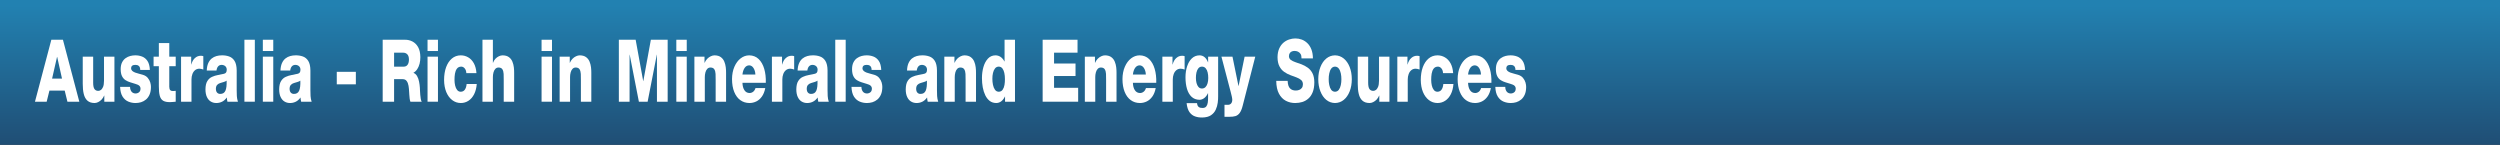
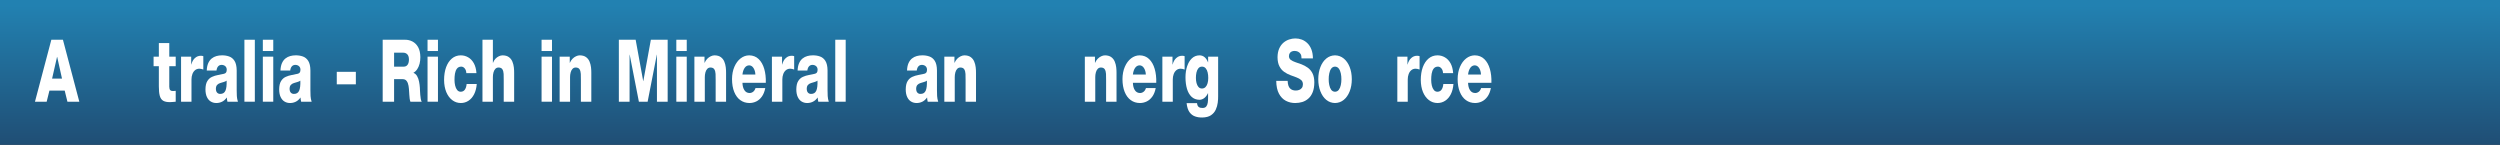
<svg xmlns="http://www.w3.org/2000/svg" xmlns:xlink="http://www.w3.org/1999/xlink" height="53.0px" width="914.9px">
  <rect width="100%" height="100%" fill="#333333" stroke="none" />
  <g transform="matrix(1.0, 0.0, 0.0, 1.0, 0.0, 0.0)">
    <use height="53.0" transform="matrix(1.0, 0.0, 0.0, 1.0, 0.0, 0.0)" width="914.9" xlink:href="#shape0" />
    <use height="27.6" transform="matrix(0.843, 0.0, 0.0, 1.193, 12.793, 10.973)" width="648.55" xlink:href="#text0" />
  </g>
  <defs>
    <g id="shape0" transform="matrix(1.0, 0.0, 0.0, 1.0, 0.0, 0.0)">
      <path d="M914.9 53.0 L0.0 53.0 0.0 0.0 914.9 0.0 914.9 53.0" fill="url(#gradient0)" fill-rule="evenodd" stroke="none" />
    </g>
    <linearGradient gradientTransform="matrix(0.0, -0.036, 0.558, 0.0, 456.65, 31.5)" gradientUnits="userSpaceOnUse" id="gradient0" spreadMethod="pad" x1="-819.2" x2="819.2">
      <stop offset="0.0" stop-color="#1f466b" />
      <stop offset="1.0" stop-color="#2281b1" />
    </linearGradient>
    <g id="text0" transform="matrix(1.0, 0.0, 0.0, 1.0, 67.0, -4.0)">
      <g transform="matrix(1.0, 0.0, 0.0, 1.0, -66.75, 0.0)">
        <use fill="#ffffff" height="27.6" transform="matrix(0.026, 0.0, 0.0, 0.026, 0.0, 26.0)" width="648.55" xlink:href="#font_HelveticaNeueLT_Std_Med_A0" />
        <use fill="#ffffff" height="27.6" transform="matrix(0.026, 0.0, 0.0, 0.026, 19.0, 26.0)" width="648.55" xlink:href="#font_HelveticaNeueLT_Std_Med_u0" />
        <use fill="#ffffff" height="27.6" transform="matrix(0.026, 0.0, 0.0, 0.026, 36.0, 26.0)" width="648.55" xlink:href="#font_HelveticaNeueLT_Std_Med_s0" />
        <use fill="#ffffff" height="27.6" transform="matrix(0.026, 0.0, 0.0, 0.026, 51.0, 26.0)" width="648.55" xlink:href="#font_HelveticaNeueLT_Std_Med_t0" />
        <use fill="#ffffff" height="27.6" transform="matrix(0.026, 0.0, 0.0, 0.026, 61.5, 26.0)" width="648.55" xlink:href="#font_HelveticaNeueLT_Std_Med_r0" />
        <use fill="#ffffff" height="27.6" transform="matrix(0.026, 0.0, 0.0, 0.026, 73.0, 26.0)" width="648.55" xlink:href="#font_HelveticaNeueLT_Std_Med_a0" />
        <use fill="#ffffff" height="27.6" transform="matrix(0.026, 0.0, 0.0, 0.026, 89.0, 26.0)" width="648.55" xlink:href="#font_HelveticaNeueLT_Std_Med_l0" />
        <use fill="#ffffff" height="27.6" transform="matrix(0.026, 0.0, 0.0, 0.026, 97.0, 26.0)" width="648.55" xlink:href="#font_HelveticaNeueLT_Std_Med_i0" />
        <use fill="#ffffff" height="27.6" transform="matrix(0.026, 0.0, 0.0, 0.026, 105.0, 26.0)" width="648.55" xlink:href="#font_HelveticaNeueLT_Std_Med_a0" />
        <use fill="#ffffff" height="27.6" transform="matrix(0.026, 0.0, 0.0, 0.026, 129.5, 26.0)" width="648.55" xlink:href="#font_HelveticaNeueLT_Std_Med_-0" />
        <use fill="#ffffff" height="27.6" transform="matrix(0.026, 0.0, 0.0, 0.026, 149.0, 26.0)" width="648.55" xlink:href="#font_HelveticaNeueLT_Std_Med_R0" />
        <use fill="#ffffff" height="27.6" transform="matrix(0.026, 0.0, 0.0, 0.026, 168.5, 26.0)" width="648.55" xlink:href="#font_HelveticaNeueLT_Std_Med_i0" />
        <use fill="#ffffff" height="27.6" transform="matrix(0.026, 0.0, 0.0, 0.026, 176.5, 26.0)" width="648.55" xlink:href="#font_HelveticaNeueLT_Std_Med_c0" />
        <use fill="#ffffff" height="27.6" transform="matrix(0.026, 0.0, 0.0, 0.026, 192.5, 26.0)" width="648.55" xlink:href="#font_HelveticaNeueLT_Std_Med_h0" />
        <use fill="#ffffff" height="27.6" transform="matrix(0.026, 0.0, 0.0, 0.026, 218.0, 26.0)" width="648.55" xlink:href="#font_HelveticaNeueLT_Std_Med_i0" />
        <use fill="#ffffff" height="27.6" transform="matrix(0.026, 0.0, 0.0, 0.026, 226.0, 26.0)" width="648.55" xlink:href="#font_HelveticaNeueLT_Std_Med_n0" />
        <use fill="#ffffff" height="27.6" transform="matrix(0.026, 0.0, 0.0, 0.026, 251.5, 26.0)" width="648.55" xlink:href="#font_HelveticaNeueLT_Std_Med_M0" />
        <use fill="#ffffff" height="27.6" transform="matrix(0.026, 0.0, 0.0, 0.026, 276.5, 26.0)" width="648.55" xlink:href="#font_HelveticaNeueLT_Std_Med_i0" />
        <use fill="#ffffff" height="27.6" transform="matrix(0.026, 0.0, 0.0, 0.026, 284.5, 26.0)" width="648.55" xlink:href="#font_HelveticaNeueLT_Std_Med_n0" />
        <use fill="#ffffff" height="27.6" transform="matrix(0.026, 0.0, 0.0, 0.026, 301.5, 26.0)" width="648.55" xlink:href="#font_HelveticaNeueLT_Std_Med_e0" />
        <use fill="#ffffff" height="27.6" transform="matrix(0.026, 0.0, 0.0, 0.026, 318.0, 26.0)" width="648.55" xlink:href="#font_HelveticaNeueLT_Std_Med_r0" />
        <use fill="#ffffff" height="27.6" transform="matrix(0.026, 0.0, 0.0, 0.026, 329.5, 26.0)" width="648.55" xlink:href="#font_HelveticaNeueLT_Std_Med_a0" />
        <use fill="#ffffff" height="27.6" transform="matrix(0.026, 0.0, 0.0, 0.026, 345.5, 26.0)" width="648.55" xlink:href="#font_HelveticaNeueLT_Std_Med_l0" />
        <use fill="#ffffff" height="27.6" transform="matrix(0.026, 0.0, 0.0, 0.026, 353.5, 26.0)" width="648.55" xlink:href="#font_HelveticaNeueLT_Std_Med_s0" />
        <use fill="#ffffff" height="27.6" transform="matrix(0.026, 0.0, 0.0, 0.026, 377.0, 26.0)" width="648.55" xlink:href="#font_HelveticaNeueLT_Std_Med_a0" />
        <use fill="#ffffff" height="27.6" transform="matrix(0.026, 0.0, 0.0, 0.026, 393.0, 26.0)" width="648.55" xlink:href="#font_HelveticaNeueLT_Std_Med_n0" />
        <use fill="#ffffff" height="27.6" transform="matrix(0.026, 0.0, 0.0, 0.026, 410.0, 26.0)" width="648.55" xlink:href="#font_HelveticaNeueLT_Std_Med_d0" />
        <use fill="#ffffff" height="27.6" transform="matrix(0.026, 0.0, 0.0, 0.026, 435.5, 26.0)" width="648.55" xlink:href="#font_HelveticaNeueLT_Std_Med_E0" />
        <use fill="#ffffff" height="27.6" transform="matrix(0.026, 0.0, 0.0, 0.026, 454.0, 26.0)" width="648.55" xlink:href="#font_HelveticaNeueLT_Std_Med_n0" />
        <use fill="#ffffff" height="27.6" transform="matrix(0.026, 0.0, 0.0, 0.026, 471.0, 26.0)" width="648.55" xlink:href="#font_HelveticaNeueLT_Std_Med_e0" />
        <use fill="#ffffff" height="27.6" transform="matrix(0.026, 0.0, 0.0, 0.026, 487.5, 26.0)" width="648.55" xlink:href="#font_HelveticaNeueLT_Std_Med_r0" />
        <use fill="#ffffff" height="27.6" transform="matrix(0.026, 0.0, 0.0, 0.026, 498.5, 26.0)" width="648.55" xlink:href="#font_HelveticaNeueLT_Std_Med_g0" />
        <use fill="#ffffff" height="27.6" transform="matrix(0.026, 0.0, 0.0, 0.026, 515.0, 26.0)" width="648.55" xlink:href="#font_HelveticaNeueLT_Std_Med_y0" />
        <use fill="#ffffff" height="27.6" transform="matrix(0.026, 0.0, 0.0, 0.026, 538.0, 26.0)" width="648.55" xlink:href="#font_HelveticaNeueLT_Std_Med_S0" />
        <use fill="#ffffff" height="27.6" transform="matrix(0.026, 0.0, 0.0, 0.026, 556.0, 26.0)" width="648.55" xlink:href="#font_HelveticaNeueLT_Std_Med_o0" />
        <use fill="#ffffff" height="27.6" transform="matrix(0.026, 0.0, 0.0, 0.026, 572.5, 26.0)" width="648.55" xlink:href="#font_HelveticaNeueLT_Std_Med_u0" />
        <use fill="#ffffff" height="27.6" transform="matrix(0.026, 0.0, 0.0, 0.026, 589.5, 26.0)" width="648.55" xlink:href="#font_HelveticaNeueLT_Std_Med_r0" />
        <use fill="#ffffff" height="27.6" transform="matrix(0.026, 0.0, 0.0, 0.026, 600.5, 26.0)" width="648.55" xlink:href="#font_HelveticaNeueLT_Std_Med_c0" />
        <use fill="#ffffff" height="27.6" transform="matrix(0.026, 0.0, 0.0, 0.026, 616.5, 26.0)" width="648.55" xlink:href="#font_HelveticaNeueLT_Std_Med_e0" />
        <use fill="#ffffff" height="27.6" transform="matrix(0.026, 0.0, 0.0, 0.026, 633.0, 26.0)" width="648.55" xlink:href="#font_HelveticaNeueLT_Std_Med_s0" />
      </g>
    </g>
    <g id="font_HelveticaNeueLT_Std_Med_A0">
      <path d="M-9.5 0.0 L264.0 -731.0 457.5 -731.0 731.0 0.0 532.5 0.0 487.0 -131.0 232.0 -131.0 186.0 0.0 -9.5 0.0 M359.0 -528.5 L276.5 -272.5 442.0 -272.5 361.5 -528.5 359.0 -528.5" fill-rule="evenodd" stroke="none" />
    </g>
    <g id="font_HelveticaNeueLT_Std_Med_u0">
-       <path d="M586.5 -531.5 L586.5 0.0 417.5 0.0 417.5 -72.5 415.5 -72.5 Q399.0 -45.5 373.0 -25.5 346.5 -6.0 316.0 4.5 285.0 15.5 254.0 15.5 178.5 15.0 135.5 -12.5 92.0 -40.0 74.5 -91.0 57.0 -142.0 57.5 -212.0 L57.5 -531.5 231.5 -531.5 231.5 -223.0 Q231.5 -171.0 253.5 -149.0 276.0 -127.5 317.5 -128.0 337.0 -127.5 359.0 -138.0 380.5 -148.0 396.5 -174.0 412.0 -200.0 412.5 -246.5 L412.5 -531.5 586.5 -531.5" fill-rule="evenodd" stroke="none" />
-     </g>
+       </g>
    <g id="font_HelveticaNeueLT_Std_Med_s0">
-       <path d="M27.5 -175.0 L193.5 -175.0 Q193.5 -155.0 201.5 -140.5 209.0 -125.5 222.0 -115.5 234.5 -106.0 251.5 -101.5 268.0 -97.0 286.5 -97.0 304.0 -97.0 323.0 -102.5 341.5 -107.5 355.0 -120.0 368.0 -132.5 368.5 -153.5 368.0 -173.5 353.5 -184.5 339.0 -195.5 319.5 -201.0 299.5 -206.5 283.5 -210.0 242.0 -219.5 199.0 -228.5 156.0 -237.5 119.5 -253.5 82.5 -269.5 60.0 -300.5 37.5 -331.0 37.0 -384.5 37.5 -432.0 60.0 -463.5 83.0 -495.5 119.0 -513.5 155.5 -532.0 197.5 -539.5 240.0 -547.0 279.5 -547.0 339.0 -547.5 393.5 -533.0 448.0 -518.5 484.0 -481.0 520.0 -443.5 524.5 -375.0 L363.5 -375.0 Q363.5 -392.0 357.5 -403.0 352.0 -414.5 341.0 -421.0 330.0 -428.0 316.0 -431.5 302.0 -434.5 285.5 -434.5 271.0 -435.0 253.5 -432.5 236.5 -430.0 224.0 -421.5 211.5 -412.5 211.0 -394.5 211.5 -376.0 230.5 -363.5 249.5 -351.5 279.5 -343.5 309.5 -336.0 343.0 -330.0 377.0 -324.0 407.5 -317.5 460.5 -306.0 490.0 -280.5 519.5 -255.0 531.5 -226.0 543.0 -197.0 542.5 -174.0 542.0 -120.5 519.5 -84.5 497.0 -48.0 460.0 -26.0 423.0 -4.0 378.0 6.0 333.0 15.5 287.5 15.5 223.5 16.0 165.5 -1.0 107.5 -18.0 69.5 -59.5 31.5 -101.5 27.5 -175.0" fill-rule="evenodd" stroke="none" />
-     </g>
+       </g>
    <g id="font_HelveticaNeueLT_Std_Med_t0">
      <path d="M379.0 -531.5 L379.0 -419.0 271.5 -419.0 271.5 -177.0 Q272.0 -146.5 288.5 -136.0 305.0 -125.0 334.0 -126.0 344.5 -126.0 356.0 -127.0 367.5 -128.0 379.0 -128.0 L379.0 0.0 Q355.0 1.0 331.5 3.0 307.5 4.5 284.0 5.0 210.0 5.5 169.5 -11.5 129.0 -28.5 113.0 -69.5 97.0 -110.5 97.5 -182.5 L97.5 -419.0 9.5 -419.0 9.5 -531.5 97.5 -531.5 97.5 -692.0 271.5 -692.0 271.5 -531.5 379.0 -531.5" fill-rule="evenodd" stroke="none" />
    </g>
    <g id="font_HelveticaNeueLT_Std_Med_r0">
      <path d="M64.5 0.0 L64.5 -531.5 233.5 -531.5 233.5 -438.5 235.5 -438.5 Q255.0 -489.5 297.0 -515.5 338.5 -542.0 395.0 -542.0 405.0 -542.0 415.5 -541.0 426.0 -540.0 436.0 -537.5 L436.0 -379.5 Q419.5 -384.0 403.0 -386.5 387.0 -389.5 369.5 -389.5 326.5 -389.0 297.5 -371.5 268.0 -354.0 253.5 -325.5 238.5 -297.0 238.5 -263.0 L238.5 0.0 64.5 0.0" fill-rule="evenodd" stroke="none" />
    </g>
    <g id="font_HelveticaNeueLT_Std_Med_a0">
      <path d="M213.5 -367.5 L51.0 -367.5 Q54.0 -420.0 76.0 -455.0 98.0 -489.5 134.0 -510.0 169.5 -530.0 213.5 -538.5 257.0 -547.0 303.0 -547.0 367.0 -548.0 423.5 -534.0 479.5 -520.5 514.5 -482.0 550.0 -443.0 551.0 -368.5 L551.0 -136.0 Q550.5 -102.0 553.5 -67.0 556.5 -32.0 571.5 0.0 L396.5 0.0 Q392.0 -12.5 389.5 -24.5 387.5 -37.0 386.0 -50.0 351.5 -15.0 305.5 0.5 259.0 16.0 210.5 15.5 159.5 15.5 118.5 -2.0 78.0 -19.0 54.0 -55.0 30.0 -90.5 29.5 -145.0 30.5 -209.5 61.0 -243.5 91.0 -278.0 139.0 -293.0 186.5 -308.5 239.5 -315.0 292.5 -321.5 339.0 -329.5 361.5 -333.5 373.0 -344.0 385.0 -355.0 385.0 -379.0 384.5 -399.0 371.0 -411.0 358.0 -423.5 338.5 -429.0 319.5 -434.5 301.0 -434.5 264.5 -434.5 242.5 -418.0 220.0 -401.5 213.5 -367.5 M203.5 -152.5 Q204.5 -120.5 225.5 -106.0 246.0 -91.5 276.5 -92.0 338.0 -91.5 362.5 -129.0 387.0 -167.0 383.0 -248.5 363.5 -238.0 334.0 -232.5 304.5 -227.0 275.5 -220.0 245.0 -213.5 225.0 -198.5 204.5 -183.5 203.5 -152.5" fill-rule="evenodd" stroke="none" />
    </g>
    <g id="font_HelveticaNeueLT_Std_Med_l0">
      <path d="M64.5 0.0 L64.5 -731.0 238.5 -731.0 238.5 0.0 64.5 0.0" fill-rule="evenodd" stroke="none" />
    </g>
    <g id="font_HelveticaNeueLT_Std_Med_i0">
      <path d="M238.5 -731.0 L238.5 -598.0 64.5 -598.0 64.5 -731.0 238.5 -731.0 M64.5 0.0 L64.5 -531.5 238.5 -531.5 238.5 0.0 64.5 0.0" fill-rule="evenodd" stroke="none" />
    </g>
    <g id="font_HelveticaNeueLT_Std_Med_-0">
      <path d="M367.5 -205.0 L49.0 -205.0 49.0 -352.5 367.5 -352.5 367.5 -205.0" fill-rule="evenodd" stroke="none" />
    </g>
    <g id="font_HelveticaNeueLT_Std_Med_R0">
      <path d="M256.0 -578.5 L256.0 -413.5 416.0 -413.5 Q459.0 -413.5 481.5 -436.0 504.0 -458.0 504.0 -499.5 503.0 -540.0 476.0 -559.5 448.5 -578.5 407.5 -578.5 L256.0 -578.5 M65.5 0.0 L65.5 -731.0 438.5 -731.0 Q504.0 -731.5 562.0 -710.5 620.0 -689.5 657.0 -644.0 693.5 -598.5 694.5 -525.0 694.5 -485.5 682.0 -449.0 669.0 -413.0 643.5 -385.0 618.0 -357.0 580.0 -342.0 L580.0 -340.0 Q618.5 -329.5 640.5 -301.5 663.0 -273.5 673.0 -237.0 683.5 -200.5 686.5 -164.5 687.0 -152.5 688.5 -130.0 689.5 -107.0 693.0 -81.0 696.0 -54.5 701.5 -32.5 707.5 -10.5 717.0 0.0 L528.5 0.0 Q520.5 -13.0 516.0 -36.5 512.0 -60.0 510.0 -83.0 508.0 -105.5 507.0 -116.5 505.0 -154.0 497.0 -188.0 489.0 -222.0 466.5 -243.5 444.5 -265.5 400.5 -266.0 L256.0 -266.0 256.0 0.0 65.5 0.0" fill-rule="evenodd" stroke="none" />
    </g>
    <g id="font_HelveticaNeueLT_Std_Med_c0">
      <path d="M573.5 -337.0 L404.5 -337.0 Q402.5 -371.5 378.0 -392.5 353.5 -413.5 319.5 -414.0 271.5 -413.0 247.0 -389.5 223.0 -366.5 214.5 -330.5 206.5 -295.0 207.0 -257.0 207.0 -222.0 217.5 -190.5 228.0 -158.5 251.0 -138.5 273.5 -118.0 310.5 -117.5 355.5 -118.0 379.5 -142.0 404.0 -166.0 409.5 -209.0 L578.5 -209.0 Q570.5 -137.5 534.0 -87.5 497.5 -37.5 440.0 -11.0 382.5 15.5 311.5 15.5 231.0 15.0 168.5 -19.0 105.5 -53.0 69.5 -114.0 34.0 -175.0 33.0 -257.0 33.5 -342.5 67.0 -407.5 101.0 -472.5 163.5 -509.5 225.5 -546.5 311.5 -547.0 378.5 -547.0 435.5 -523.5 492.5 -500.5 529.5 -454.0 566.5 -407.0 573.5 -337.0" fill-rule="evenodd" stroke="none" />
    </g>
    <g id="font_HelveticaNeueLT_Std_Med_h0">
      <path d="M58.5 0.0 L58.5 -731.0 232.5 -731.0 232.5 -459.0 234.5 -459.0 Q248.5 -486.0 274.0 -506.0 300.0 -525.5 332.0 -536.0 364.0 -547.0 396.0 -547.0 462.0 -546.0 500.5 -525.5 539.5 -505.0 558.0 -473.0 577.0 -440.5 582.5 -405.5 588.0 -370.5 587.5 -341.0 L587.5 0.0 413.5 0.0 413.5 -257.0 Q414.5 -294.0 412.0 -327.5 409.5 -360.5 391.5 -382.0 373.0 -403.0 326.5 -403.5 294.0 -403.0 273.0 -387.0 252.0 -371.0 242.5 -345.5 232.5 -319.5 232.5 -290.0 L232.5 0.0 58.5 0.0" fill-rule="evenodd" stroke="none" />
    </g>
    <g id="font_HelveticaNeueLT_Std_Med_n0">
      <path d="M58.5 0.0 L58.5 -531.5 227.5 -531.5 227.5 -459.0 229.5 -459.0 Q245.5 -486.0 272.5 -506.0 299.5 -525.5 332.0 -536.0 364.0 -547.0 396.0 -547.0 462.0 -546.0 500.5 -525.5 539.5 -505.0 558.0 -473.0 577.0 -440.5 582.5 -405.5 588.0 -370.5 587.5 -341.0 L587.5 0.0 413.5 0.0 413.5 -257.0 Q414.5 -294.0 412.0 -327.5 409.5 -360.5 391.5 -382.0 373.0 -403.0 326.5 -403.5 294.0 -403.0 273.0 -387.0 252.0 -371.0 242.5 -345.5 232.5 -319.5 232.5 -290.0 L232.5 0.0 58.5 0.0" fill-rule="evenodd" stroke="none" />
    </g>
    <g id="font_HelveticaNeueLT_Std_Med_M0">
      <path d="M66.5 0.0 L66.5 -731.0 347.0 -731.0 473.0 -243.5 475.0 -243.5 601.0 -731.0 881.5 -731.0 881.5 0.0 702.5 0.0 702.5 -555.0 700.5 -555.0 547.0 0.0 401.0 0.0 247.5 -555.0 245.5 -555.0 245.5 0.0 66.5 0.0" fill-rule="evenodd" stroke="none" />
    </g>
    <g id="font_HelveticaNeueLT_Std_Med_e0">
      <path d="M597.0 -223.0 L207.0 -223.0 Q209.5 -168.0 240.0 -135.5 270.0 -103.0 326.0 -102.5 358.0 -102.5 385.0 -117.0 412.0 -131.5 425.0 -160.5 L588.0 -160.5 Q571.0 -99.5 531.5 -60.5 492.0 -21.5 438.0 -3.0 384.0 15.5 323.5 15.5 236.5 15.0 171.5 -18.5 106.5 -51.5 70.0 -115.0 33.5 -178.0 33.0 -267.0 34.0 -349.5 72.5 -412.0 111.0 -475.0 175.5 -510.5 240.5 -546.5 319.5 -547.0 415.0 -546.0 478.0 -503.0 541.0 -460.0 571.0 -387.0 601.0 -314.5 597.0 -223.0 M207.0 -320.5 L423.0 -320.5 Q420.0 -366.0 392.0 -397.0 364.0 -428.0 319.5 -429.0 273.0 -428.5 244.0 -399.0 215.0 -369.5 207.0 -320.5" fill-rule="evenodd" stroke="none" />
    </g>
    <g id="font_HelveticaNeueLT_Std_Med_d0">
-       <path d="M584.5 -731.0 L584.5 0.0 418.5 0.0 418.5 -61.0 416.5 -61.0 Q391.0 -23.5 354.0 -4.0 316.5 15.5 270.5 15.5 208.0 15.0 163.0 -9.0 118.0 -33.5 89.0 -75.0 60.5 -116.5 46.5 -168.5 33.0 -221.0 33.0 -277.5 33.0 -348.0 57.5 -409.0 82.5 -470.0 132.0 -508.0 182.0 -546.0 257.0 -547.0 306.0 -547.0 344.0 -528.5 381.5 -510.5 408.5 -474.5 L410.5 -474.5 410.5 -731.0 584.5 -731.0 M313.5 -414.0 Q273.5 -413.5 250.5 -392.0 227.0 -371.0 217.0 -338.5 206.5 -306.0 207.0 -271.5 206.5 -234.0 217.0 -199.0 227.0 -164.0 250.5 -141.0 273.5 -118.5 313.5 -117.5 355.5 -118.5 378.0 -141.0 400.5 -163.5 409.0 -197.5 417.0 -231.5 416.5 -266.5 417.0 -305.5 406.5 -339.0 396.5 -372.0 374.0 -393.0 351.0 -413.5 313.5 -414.0" fill-rule="evenodd" stroke="none" />
-     </g>
+       </g>
    <g id="font_HelveticaNeueLT_Std_Med_E0">
-       <path d="M65.5 0.0 L65.5 -731.0 648.0 -731.0 648.0 -578.5 256.0 -578.5 256.0 -450.5 614.5 -450.5 614.5 -303.0 256.0 -303.0 256.0 -164.0 658.5 -164.0 658.5 0.0 65.5 0.0" fill-rule="evenodd" stroke="none" />
-     </g>
+       </g>
    <g id="font_HelveticaNeueLT_Std_Med_g0">
      <path d="M572.5 -531.5 L572.5 -64.5 Q573.5 -31.0 566.0 11.5 558.5 54.0 533.0 93.5 507.5 133.5 453.5 159.5 399.5 185.5 307.0 186.5 244.5 187.5 189.0 174.0 133.5 161.0 95.0 124.0 57.0 87.0 46.0 16.5 L220.0 16.5 Q223.0 34.0 230.0 45.5 237.5 56.5 249.5 62.5 261.0 69.0 277.0 71.5 293.0 74.0 313.5 74.0 354.0 73.5 374.0 56.5 393.5 39.5 399.5 11.0 405.0 -17.0 404.5 -50.0 L404.5 -100.0 402.5 -100.0 Q378.0 -63.0 341.0 -43.0 304.0 -23.0 261.0 -22.5 180.5 -23.5 129.0 -58.0 77.5 -92.5 52.5 -151.5 27.5 -211.0 27.5 -287.0 27.5 -358.5 54.5 -417.0 81.5 -476.0 133.5 -511.0 185.5 -546.0 261.0 -547.0 308.5 -547.0 344.5 -526.5 380.5 -506.0 403.5 -465.0 L405.5 -465.0 405.5 -531.5 572.5 -531.5 M407.5 -279.5 Q408.0 -314.0 398.0 -344.5 388.0 -375.0 365.0 -394.0 341.5 -413.5 303.0 -414.0 265.0 -413.5 242.5 -394.0 220.0 -374.5 210.5 -344.5 201.0 -314.0 201.5 -280.5 201.5 -249.0 211.5 -220.5 222.0 -192.0 244.0 -174.0 266.0 -156.0 302.0 -155.5 339.0 -156.0 362.0 -173.0 385.5 -190.0 396.5 -218.0 407.5 -246.0 407.5 -279.5" fill-rule="evenodd" stroke="none" />
    </g>
    <g id="font_HelveticaNeueLT_Std_Med_y0">
-       <path d="M558.0 -531.5 L348.0 47.0 Q327.5 104.5 298.0 132.5 268.5 161.0 226.5 170.0 184.5 178.5 126.0 178.0 L44.0 178.0 44.0 36.5 104.5 36.5 Q135.0 36.5 154.5 20.5 173.5 5.0 174.0 -23.0 173.5 -38.0 165.0 -65.0 156.5 -92.5 146.0 -119.5 136.0 -146.5 130.0 -162.0 L-7.0 -531.5 177.5 -531.5 277.5 -185.5 279.5 -185.5 380.0 -531.5 558.0 -531.5" fill-rule="evenodd" stroke="none" />
-     </g>
+       </g>
    <g id="font_HelveticaNeueLT_Std_Med_S0">
      <path d="M23.5 -245.5 L214.0 -245.5 Q217.5 -182.0 254.5 -156.5 291.0 -131.0 352.0 -132.0 381.5 -132.0 408.0 -139.5 434.5 -146.5 451.5 -163.0 468.5 -179.5 469.0 -206.5 468.0 -238.5 438.0 -256.5 408.0 -274.5 360.5 -287.0 312.5 -299.0 259.0 -313.5 205.5 -327.5 157.0 -351.5 108.5 -375.0 77.5 -416.5 46.0 -458.0 45.0 -524.5 46.0 -584.0 72.5 -626.5 99.0 -668.5 142.5 -695.5 186.5 -722.0 238.5 -734.0 291.0 -746.5 343.0 -746.5 398.0 -746.5 450.0 -733.0 502.0 -719.0 543.5 -690.5 585.5 -662.0 610.0 -617.5 635.0 -572.5 636.0 -511.0 L445.5 -511.0 Q446.5 -544.0 429.5 -563.5 412.0 -582.5 385.0 -591.0 357.5 -599.5 327.5 -599.0 306.5 -599.0 285.5 -593.5 264.5 -588.0 250.5 -574.0 236.0 -560.5 235.5 -536.5 236.5 -509.0 267.0 -493.0 297.0 -477.5 345.0 -466.0 393.5 -454.5 447.5 -440.5 501.0 -426.0 549.5 -401.5 597.5 -377.5 628.0 -336.0 658.5 -295.0 659.5 -229.5 659.0 -160.0 632.5 -113.0 606.0 -65.5 560.5 -37.5 515.5 -9.0 458.5 3.5 402.0 15.5 341.0 15.5 256.0 16.0 184.5 -10.5 112.5 -37.0 69.0 -94.5 25.0 -152.5 23.5 -245.5" fill-rule="evenodd" stroke="none" />
    </g>
    <g id="font_HelveticaNeueLT_Std_Med_o0">
      <path d="M33.0 -265.0 Q33.5 -346.0 69.0 -409.5 104.0 -473.0 167.0 -509.5 229.5 -546.0 312.5 -547.0 395.5 -546.0 458.5 -509.5 521.5 -473.0 557.0 -409.5 592.5 -346.0 593.0 -265.0 592.5 -184.5 557.0 -121.5 521.5 -58.0 458.5 -21.5 395.5 14.5 312.5 15.5 229.5 14.5 167.0 -21.5 104.0 -58.0 69.0 -121.5 33.5 -184.5 33.0 -265.0 M207.0 -265.0 Q206.5 -230.5 216.5 -197.0 226.0 -163.0 249.0 -140.5 272.5 -118.5 312.5 -117.5 352.5 -118.5 376.0 -140.5 399.5 -163.0 409.5 -197.0 419.5 -230.5 419.0 -265.0 419.5 -300.0 409.5 -334.0 399.5 -368.0 376.0 -390.5 352.5 -413.0 312.5 -414.0 272.5 -413.0 249.0 -390.5 226.0 -368.0 216.5 -334.0 206.5 -300.0 207.0 -265.0" fill-rule="evenodd" stroke="none" />
    </g>
  </defs>
</svg>